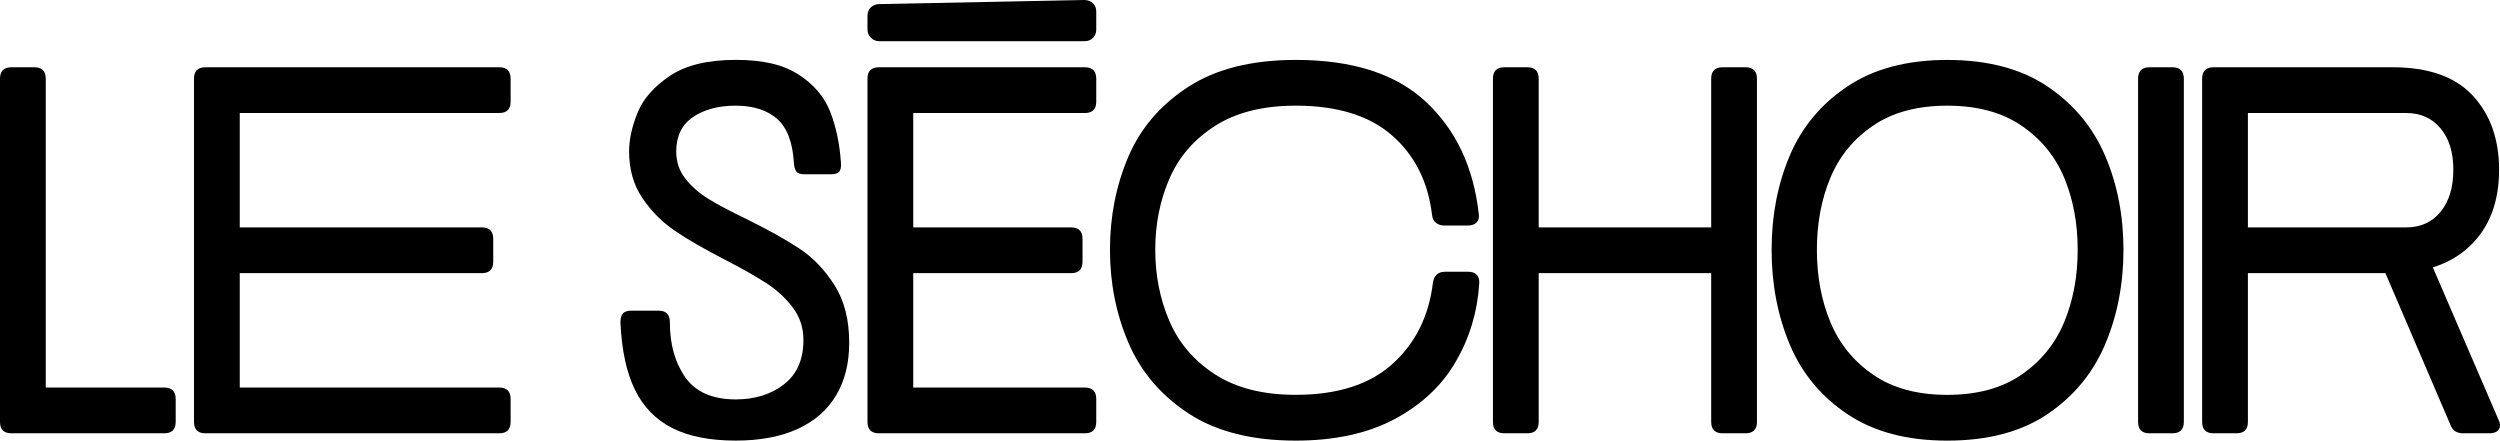
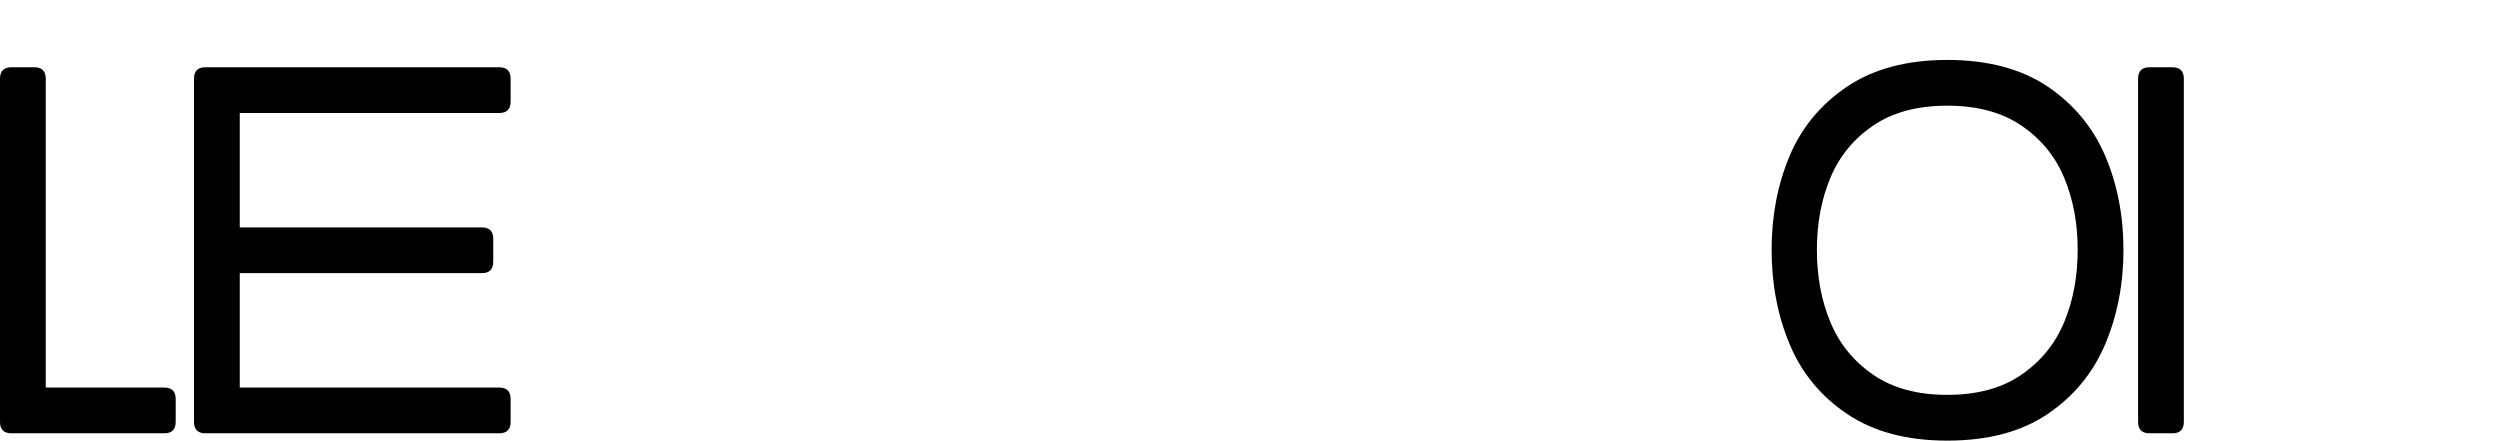
<svg xmlns="http://www.w3.org/2000/svg" id="Layer_1" viewBox="0 0 1038.15 182.97">
  <path d="m4.75,27.93h9.5c3.17,0,4.75,1.59,4.75,4.75v142.5c0,3.17-1.58,4.75-4.75,4.75H4.75c-3.17,0-4.75-1.58-4.75-4.75V32.68c0-3.16,1.58-4.75,4.75-4.75Zm5.51,133h57.95c3.17,0,4.75,1.59,4.75,4.75v9.5c0,3.17-1.58,4.75-4.75,4.75H10.26c-3.17,0-4.75-1.58-4.75-4.75v-9.5c0-3.16,1.58-4.75,4.75-4.75Z" />
  <path d="m85.31,27.93h9.5c3.17,0,4.75,1.59,4.75,4.75v142.5c0,3.17-1.58,4.75-4.75,4.75h-9.5c-3.17,0-4.75-1.58-4.75-4.75V32.68c0-3.16,1.58-4.75,4.75-4.75Zm5.51,0h116.47c3.17,0,4.75,1.59,4.75,4.75v9.5c0,3.17-1.58,4.75-4.75,4.75h-116.47c-3.17,0-4.75-1.58-4.75-4.75v-9.5c0-3.16,1.58-4.75,4.75-4.75Zm0,66.5h109.25c3.16,0,4.75,1.59,4.75,4.75v9.5c0,3.17-1.59,4.75-4.75,4.75h-109.25c-3.17,0-4.75-1.58-4.75-4.75v-9.5c0-3.16,1.58-4.75,4.75-4.75Zm0,66.5h116.47c3.17,0,4.75,1.59,4.75,4.75v9.5c0,3.17-1.58,4.75-4.75,4.75h-116.47c-3.17,0-4.75-1.58-4.75-4.75v-9.5c0-3.16,1.58-4.75,4.75-4.75Z" />
-   <path d="m330.69,71.25c-.57-.76-.92-2.02-1.04-3.8-.51-8.48-2.85-14.54-7.03-18.15-4.18-3.61-9.88-5.42-17.1-5.42s-13.14,1.59-17.77,4.75c-4.63,3.17-6.94,7.92-6.94,14.25,0,4.31,1.26,8.08,3.8,11.31,2.53,3.23,5.7,6.02,9.5,8.36,3.8,2.35,8.99,5.1,15.58,8.27,9.24,4.56,16.69,8.71,22.33,12.44,5.63,3.74,10.48,8.81,14.54,15.2,4.05,6.4,6.08,14.34,6.08,23.84,0,8.49-1.8,15.77-5.42,21.85-3.61,6.08-8.93,10.73-15.96,13.96-7.03,3.23-15.61,4.85-25.74,4.85-10.77,0-19.57-1.74-26.41-5.23s-12-8.8-15.48-15.96c-3.49-7.15-5.48-16.44-5.99-27.83,0-1.77.35-3.04,1.05-3.8.69-.76,1.93-1.14,3.7-1.14h11.02c1.65,0,2.85.41,3.61,1.23.76.83,1.14,2,1.14,3.52,0,9.25,2.15,16.91,6.46,22.99,4.3,6.08,11.27,9.12,20.9,9.12,7.98,0,14.66-2.09,20.04-6.27,5.38-4.18,8.07-10.32,8.07-18.43,0-5.06-1.46-9.53-4.37-13.4-2.92-3.86-6.49-7.19-10.74-9.98-4.25-2.78-10.04-6.08-17.38-9.88-8.62-4.43-15.58-8.46-20.9-12.07-5.32-3.61-9.82-8.14-13.49-13.58-3.68-5.44-5.51-11.9-5.51-19.38,0-4.94,1.17-10.29,3.51-16.06,2.34-5.76,6.81-10.86,13.4-15.29,6.58-4.43,15.71-6.65,27.36-6.65s19.88,2.06,26.22,6.17c6.33,4.12,10.7,9.31,13.11,15.58,2.4,6.27,3.86,13.27,4.37,21,.12,1.65-.09,2.85-.67,3.61-.57.76-1.74,1.14-3.51,1.14h-11.02c-1.65,0-2.76-.38-3.33-1.14Z" />
-   <path d="m361.66,3.04c.95-.88,2.06-1.33,3.32-1.33l85.31-1.71c1.39,0,2.56.45,3.52,1.33.95.89,1.42,2.03,1.42,3.42v7.6c0,1.27-.45,2.38-1.33,3.33-.89.95-2.03,1.42-3.42,1.42h-85.5c-1.27,0-2.38-.48-3.32-1.42s-1.43-2.06-1.43-3.33v-5.89c0-1.39.48-2.53,1.43-3.42Zm3.32,24.89h9.5c3.17,0,4.75,1.59,4.75,4.75v142.5c0,3.17-1.58,4.75-4.75,4.75h-9.5c-3.17,0-4.75-1.58-4.75-4.75V32.68c0-3.16,1.58-4.75,4.75-4.75Zm5.51,0h79.99c3.17,0,4.75,1.59,4.75,4.75v9.5c0,3.17-1.58,4.75-4.75,4.75h-79.99c-3.17,0-4.75-1.58-4.75-4.75v-9.5c0-3.16,1.58-4.75,4.75-4.75Zm0,66.5h74.29c3.16,0,4.75,1.59,4.75,4.75v9.5c0,3.17-1.59,4.75-4.75,4.75h-74.29c-3.17,0-4.75-1.58-4.75-4.75v-9.5c0-3.16,1.58-4.75,4.75-4.75Zm0,66.5h79.99c3.17,0,4.75,1.59,4.75,4.75v9.5c0,3.17-1.58,4.75-4.75,4.75h-79.99c-3.17,0-4.75-1.58-4.75-4.75v-9.5c0-3.16,1.58-4.75,4.75-4.75Z" />
-   <path d="m613.31,114.19c.76.89,1.07,2.09.95,3.61-.76,11.78-4.02,22.61-9.79,32.49-5.77,9.88-14.22,17.8-25.36,23.75-11.15,5.95-24.83,8.93-41.04,8.93-18.24,0-33.09-3.77-44.56-11.31-11.47-7.53-19.76-17.29-24.89-29.26-5.13-11.97-7.7-24.86-7.7-38.67s2.53-26.66,7.6-38.57c5.06-11.9,13.36-21.59,24.89-29.07,11.52-7.47,26.41-11.21,44.65-11.21,23.68,0,41.73,5.83,54.15,17.48,12.41,11.66,19.69,27.11,21.85,46.36.25,1.52-.03,2.73-.85,3.61-.83.89-2.06,1.33-3.71,1.33h-9.69c-1.4,0-2.56-.38-3.52-1.14-.95-.76-1.49-1.83-1.61-3.23-1.65-13.8-7.19-24.82-16.62-33.06-9.44-8.23-22.77-12.35-40-12.35-13.56,0-24.7,2.79-33.44,8.36-8.74,5.58-15.08,12.89-19,21.95-3.93,9.06-5.89,18.9-5.89,29.54s1.96,20.52,5.89,29.64c3.92,9.12,10.26,16.5,19,22.13,8.74,5.64,19.88,8.46,33.44,8.46,17.35,0,30.78-4.3,40.28-12.92,9.5-8.61,15.07-19.88,16.72-33.82.25-1.39.79-2.47,1.61-3.23.82-.76,1.93-1.14,3.33-1.14h9.69c1.64,0,2.85.45,3.61,1.33Z" />
-   <path d="m624.71,27.93h9.5c3.17,0,4.75,1.59,4.75,4.75v142.5c0,3.17-1.58,4.75-4.75,4.75h-9.5c-3.17,0-4.75-1.58-4.75-4.75V32.68c0-3.16,1.58-4.75,4.75-4.75Zm0,0h9.5c3.17,0,4.75,1.59,4.75,4.75v142.5c0,3.17-1.58,4.75-4.75,4.75h-9.5c-3.17,0-4.75-1.58-4.75-4.75V32.68c0-3.16,1.58-4.75,4.75-4.75Zm11.21,66.5h78.66c3.16,0,4.75,1.59,4.75,4.75v9.5c0,3.17-1.59,4.75-4.75,4.75h-78.66c-3.17,0-4.75-1.58-4.75-4.75v-9.5c0-3.16,1.58-4.75,4.75-4.75Zm79.42-66.5h9.5c3.16,0,4.75,1.59,4.75,4.75v142.5c0,3.17-1.59,4.75-4.75,4.75h-9.5c-3.17,0-4.75-1.58-4.75-4.75V32.68c0-3.16,1.58-4.75,4.75-4.75Z" />
  <path d="m767.12,171.95c-10.96-7.34-18.94-17-23.94-28.98-5.01-11.97-7.5-25.05-7.5-39.23s2.5-27.2,7.5-39.04c5-11.84,12.98-21.44,23.94-28.79,10.96-7.34,24.79-11.02,41.52-11.02s30.71,3.68,41.61,11.02c10.89,7.35,18.87,16.94,23.94,28.79,5.06,11.85,7.6,24.86,7.6,39.04s-2.54,27.27-7.6,39.23c-5.07,11.97-13.05,21.63-23.94,28.98-10.89,7.35-24.76,11.02-41.61,11.02s-30.56-3.67-41.52-11.02Zm72.29-16.34c8.11-5.57,14.03-12.85,17.77-21.85,3.73-8.99,5.6-19,5.6-30.02s-1.87-21-5.6-29.93c-3.74-8.93-9.66-16.15-17.77-21.66-8.11-5.51-18.37-8.27-30.78-8.27s-22.68,2.75-30.78,8.27c-8.11,5.51-14.03,12.73-17.76,21.66-3.74,8.93-5.61,18.91-5.61,29.93s1.87,21.03,5.61,30.02c3.73,9,9.66,16.28,17.76,21.85,8.1,5.58,18.36,8.36,30.78,8.36s22.67-2.78,30.78-8.36Z" />
  <path d="m892.61,27.93h9.5c3.17,0,4.75,1.59,4.75,4.75v142.5c0,3.17-1.58,4.75-4.75,4.75h-9.5c-3.17,0-4.75-1.58-4.75-4.75V32.68c0-3.16,1.58-4.75,4.75-4.75Zm12.35,4.75v9.5c0,3.17-1.59,4.75-4.75,4.75h-3.8c-3.17,0-4.75-1.58-4.75-4.75v-9.5c0-3.16,1.58-4.75,4.75-4.75h3.8c3.16,0,4.75,1.59,4.75,4.75Zm0,133v9.5c0,3.17-1.59,4.75-4.75,4.75h-3.8c-3.17,0-4.75-1.58-4.75-4.75v-9.5c0-3.16,1.58-4.75,4.75-4.75h3.8c3.16,0,4.75,1.59,4.75,4.75Z" />
-   <path d="m919.21,27.93h9.5c3.17,0,4.75,1.59,4.75,4.75v142.5c0,3.17-1.58,4.75-4.75,4.75h-9.5c-3.17,0-4.75-1.58-4.75-4.75V32.68c0-3.16,1.58-4.75,4.75-4.75Zm11.21,66.5h68.78c5.95,0,10.7-2.15,14.25-6.46,3.54-4.3,5.32-10.13,5.32-17.48s-1.78-12.95-5.32-17.19c-3.55-4.24-8.3-6.37-14.25-6.37h-78.28l.76-19h71.82c14.95,0,26.06,3.93,33.34,11.78,7.28,7.86,10.93,18.12,10.93,30.78,0,13.3-3.96,23.78-11.88,31.44-7.92,7.67-18.91,11.5-32.97,11.5h-62.51c-3.17,0-4.75-1.58-4.75-4.75v-9.5c0-3.16,1.58-4.75,4.75-4.75Zm77.52,11.21l29.64,68.78c.76,1.65.76,2.98,0,3.99-.76,1.02-2.03,1.52-3.8,1.52h-10.83c-1.4,0-2.54-.29-3.42-.85-.89-.57-1.58-1.55-2.09-2.94l-30.21-70.49h20.71Z" />
</svg>